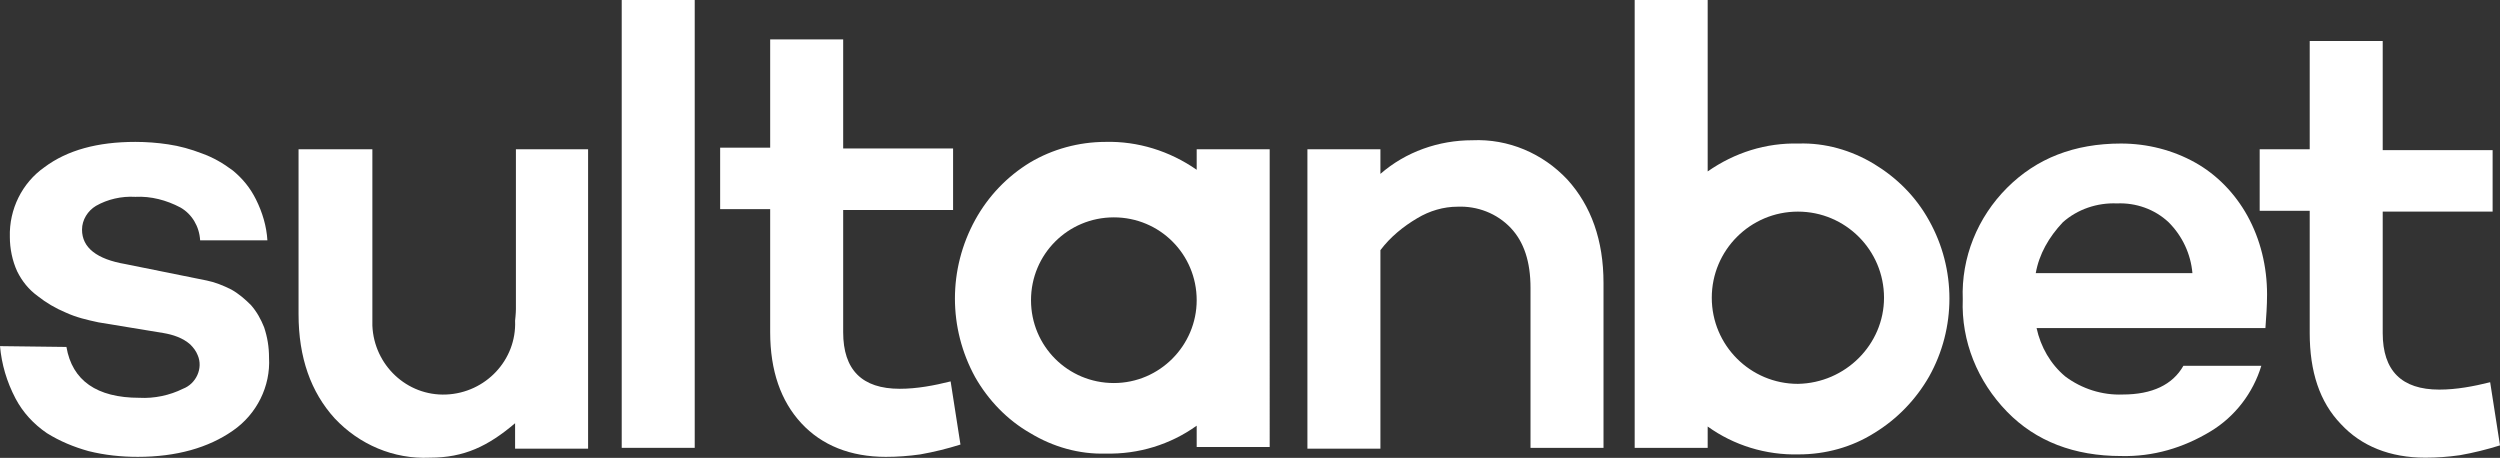
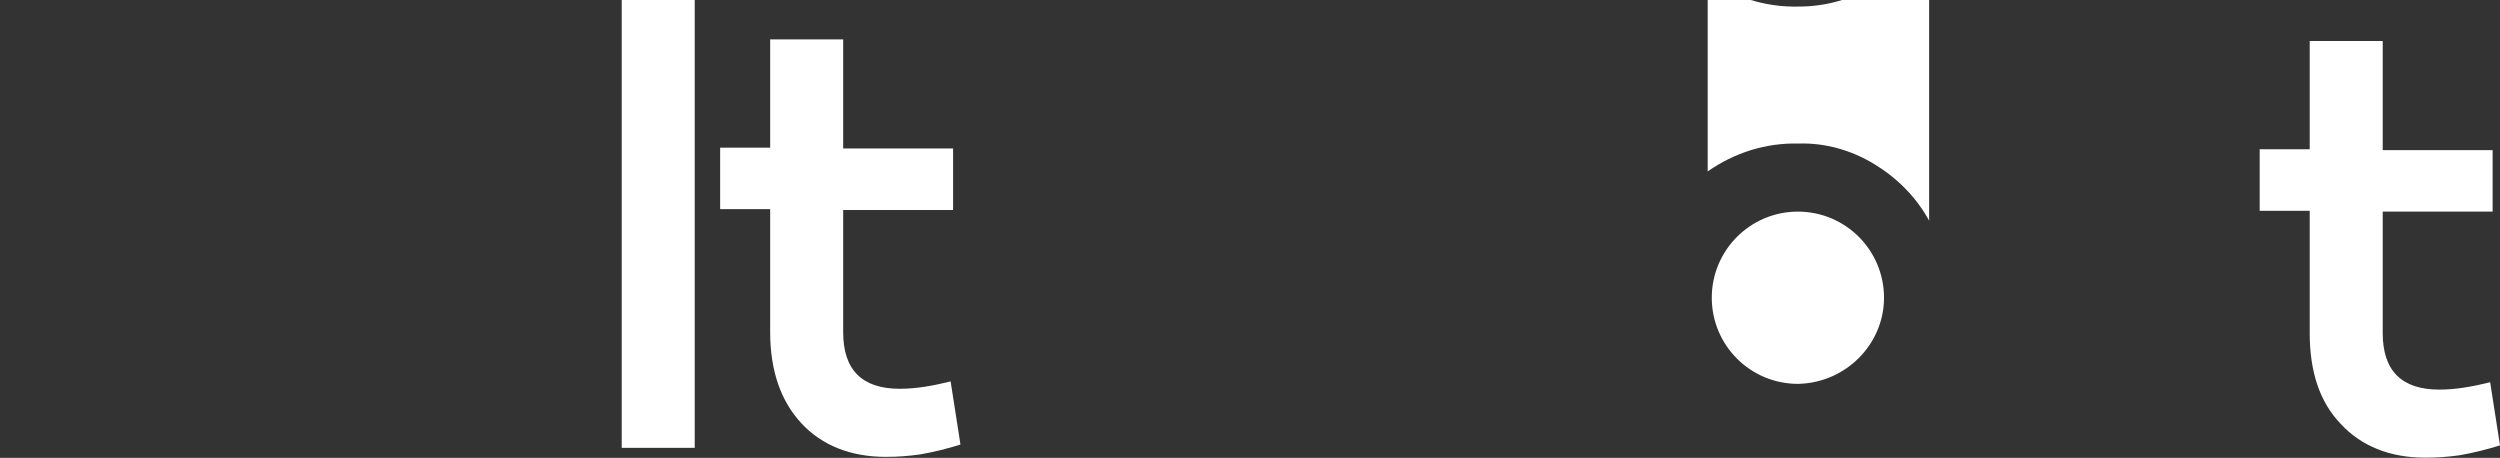
<svg xmlns="http://www.w3.org/2000/svg" id="Capa_2" data-name="Capa 2" viewBox="0 0 304.8 55.82">
  <rect x="0" y="0" width="304.8" height="55.82" fill="#333333" stroke="none" />
  <defs>
    <style>
      .cls-1 {
        fill: #fff;
        stroke-width: 0px;
      }
    </style>
  </defs>
  <g id="Layer_1" data-name="Layer 1">
    <g id="logo_sultanbet">
-       <path class="cls-1" d="m62.9,18.2v19.5c0,.5-.1,1.4-.1,1.4.2,4.8-3.6,8.8-8.4,9-4.8.2-8.8-3.6-9-8.4v-21.5h-9v20.1c0,5.3,1.5,9.5,4.4,12.7,3,3.2,7.2,5,11.6,4.8,4.2,0,7.1-1.4,10.4-4.2v3.1h8.9V18.2h-8.8Z" />
-       <path class="cls-1" d="m0,42.2l8.1.1c.7,4.1,3.7,6.2,8.9,6.2,1.8.1,3.7-.3,5.3-1.1,1.6-.6,2.5-2.5,1.8-4.1-.2-.5-.5-.9-.9-1.3-.9-.8-2.1-1.2-3.3-1.4l-7.9-1.3c-1.4-.3-2.7-.6-4-1.2-1.2-.5-2.4-1.2-3.4-2-1.1-.8-1.9-1.8-2.5-3-.6-1.3-.9-2.8-.9-4.2-.1-3.4,1.5-6.6,4.2-8.5,2.8-2.1,6.5-3.1,11.1-3.1,1.3,0,2.7.1,4,.3,1.4.2,2.8.6,4.1,1.1,1.4.5,2.6,1.2,3.8,2.1,1.2,1,2.1,2.1,2.8,3.5.8,1.6,1.3,3.3,1.4,5h-8.2c-.1-1.7-1-3.2-2.4-4-1.7-.9-3.6-1.4-5.5-1.3-1.7-.1-3.4.3-4.8,1.1-1,.6-1.7,1.7-1.7,2.9,0,2.2,1.8,3.6,5.3,4.2l9.9,2c1,.2,2,.6,3,1.1.9.5,1.7,1.2,2.4,1.9.7.8,1.2,1.7,1.6,2.7.4,1.2.6,2.4.6,3.7.2,3.5-1.5,6.9-4.4,8.9-3,2.1-6.9,3.2-11.6,3.2-2,0-4-.2-6-.7-1.8-.5-3.5-1.2-5.1-2.2-1.6-1.1-2.9-2.5-3.8-4.2-1.1-2.1-1.7-4.2-1.9-6.4Z" />
      <path class="cls-1" d="m75.8,54.6V0h8.9v54.6h-8.9Z" />
      <path class="cls-1" d="m87.8,25.5v-7.5h6.1V4.8h8.9v13.3h13.4v7.5h-13.4v14.9c0,4.6,2.3,6.9,6.9,6.9,2.1,0,4.2-.4,6.2-.9l1.2,7.7c-1.6.5-3.2.9-4.9,1.2-1.4.2-2.8.3-4.2.3-4.3,0-7.8-1.4-10.3-4.1-2.5-2.7-3.8-6.4-3.8-11.1v-15h-6.1Z" />
-       <path class="cls-1" d="m159.4,54.6V18.2h8.9v3c3.1-2.7,7.1-4.1,11.2-4.1,4.4-.2,8.6,1.6,11.6,4.8,2.9,3.2,4.4,7.4,4.4,12.6v20.1h-8.9v-19.5c0-3.2-.8-5.6-2.4-7.3-1.7-1.8-4.1-2.7-6.5-2.6-1.7,0-3.4.5-4.9,1.4-1.7,1-3.3,2.3-4.5,3.9v24.2h-8.9v-.1Z" />
-       <path class="cls-1" d="m239.3,36.5c-.2-5.1,1.8-10,5.4-13.6,3.6-3.6,8.2-5.4,13.9-5.4,3.2,0,6.3.8,9,2.3s4.9,3.8,6.4,6.5c1.6,2.9,2.4,6.2,2.4,9.6,0,1.4-.1,2.7-.2,4.1h-27.9c.5,2.3,1.7,4.4,3.5,5.9,2,1.5,4.5,2.3,7,2.2,3.6,0,6.1-1.2,7.4-3.5h9.5c-1,3.3-3.2,6.2-6.2,8-3.3,2-7,3.1-10.9,3-5.7,0-10.4-1.8-13.9-5.4-3.6-3.7-5.6-8.6-5.4-13.7Zm8.9-3.2h19.1c-.2-2.3-1.2-4.5-2.9-6.2-1.7-1.6-4-2.4-6.3-2.3-2.4-.1-4.8.7-6.6,2.3-1.7,1.8-2.9,3.9-3.3,6.2Z" />
      <path class="cls-1" d="m275.5,25.7v-7.5h6.1V5h8.9v13.3h13.4v7.5h-13.4v14.8c0,4.6,2.3,6.9,6.9,6.9,2.1,0,4.2-.4,6.2-.9l1.2,7.7c-1.6.5-3.2.9-4.9,1.2-1.4.2-2.8.3-4.2.3-4.3,0-7.8-1.4-10.3-4.1-2.6-2.7-3.8-6.4-3.8-11.1v-14.9h-6.1Z" />
-       <path class="cls-1" d="m235.2,26.9c-1.6-2.9-3.9-5.2-6.7-6.9-2.8-1.7-6-2.6-9.2-2.5-4-.1-7.8,1.1-11.1,3.4V0h-8.9v54.6h8.9v-2.6c3.2,2.3,7.1,3.5,11.1,3.4,3.3,0,6.5-.9,9.2-2.6,2.8-1.7,5.1-4.1,6.7-6.9,3.3-5.9,3.3-13.1,0-19h0Zm-16,19.9c-5.8,0-10.5-4.7-10.5-10.5s4.7-10.5,10.5-10.5,10.5,4.7,10.5,10.5h0c0,5.7-4.7,10.4-10.5,10.5h0Z" />
-       <path class="cls-1" d="m145.9,18.2v2.5c-3.3-2.3-7.2-3.5-11.1-3.4-3.3,0-6.5.9-9.2,2.5-2.8,1.7-5.1,4.1-6.7,7-3.3,6-3.3,13.2,0,19.2,1.6,2.8,3.9,5.2,6.7,6.8,2.8,1.7,6,2.6,9.2,2.5,4,.1,7.9-1.1,11.1-3.4v2.6h8.9V18.2h-8.9Zm-10.1,28.5c-5.6,0-10.1-4.5-10.1-10.1s4.5-10.1,10.1-10.1,10.1,4.5,10.1,10.1h0c0,5.5-4.5,10.1-10.1,10.1h0Z" />
+       <path class="cls-1" d="m235.2,26.9c-1.6-2.9-3.9-5.2-6.7-6.9-2.8-1.7-6-2.6-9.2-2.5-4-.1-7.8,1.1-11.1,3.4V0h-8.9h8.9v-2.6c3.2,2.3,7.1,3.5,11.1,3.4,3.3,0,6.5-.9,9.2-2.6,2.8-1.7,5.1-4.1,6.7-6.9,3.3-5.9,3.3-13.1,0-19h0Zm-16,19.9c-5.8,0-10.5-4.7-10.5-10.5s4.7-10.5,10.5-10.5,10.5,4.7,10.5,10.5h0c0,5.7-4.7,10.4-10.5,10.5h0Z" />
    </g>
  </g>
</svg>